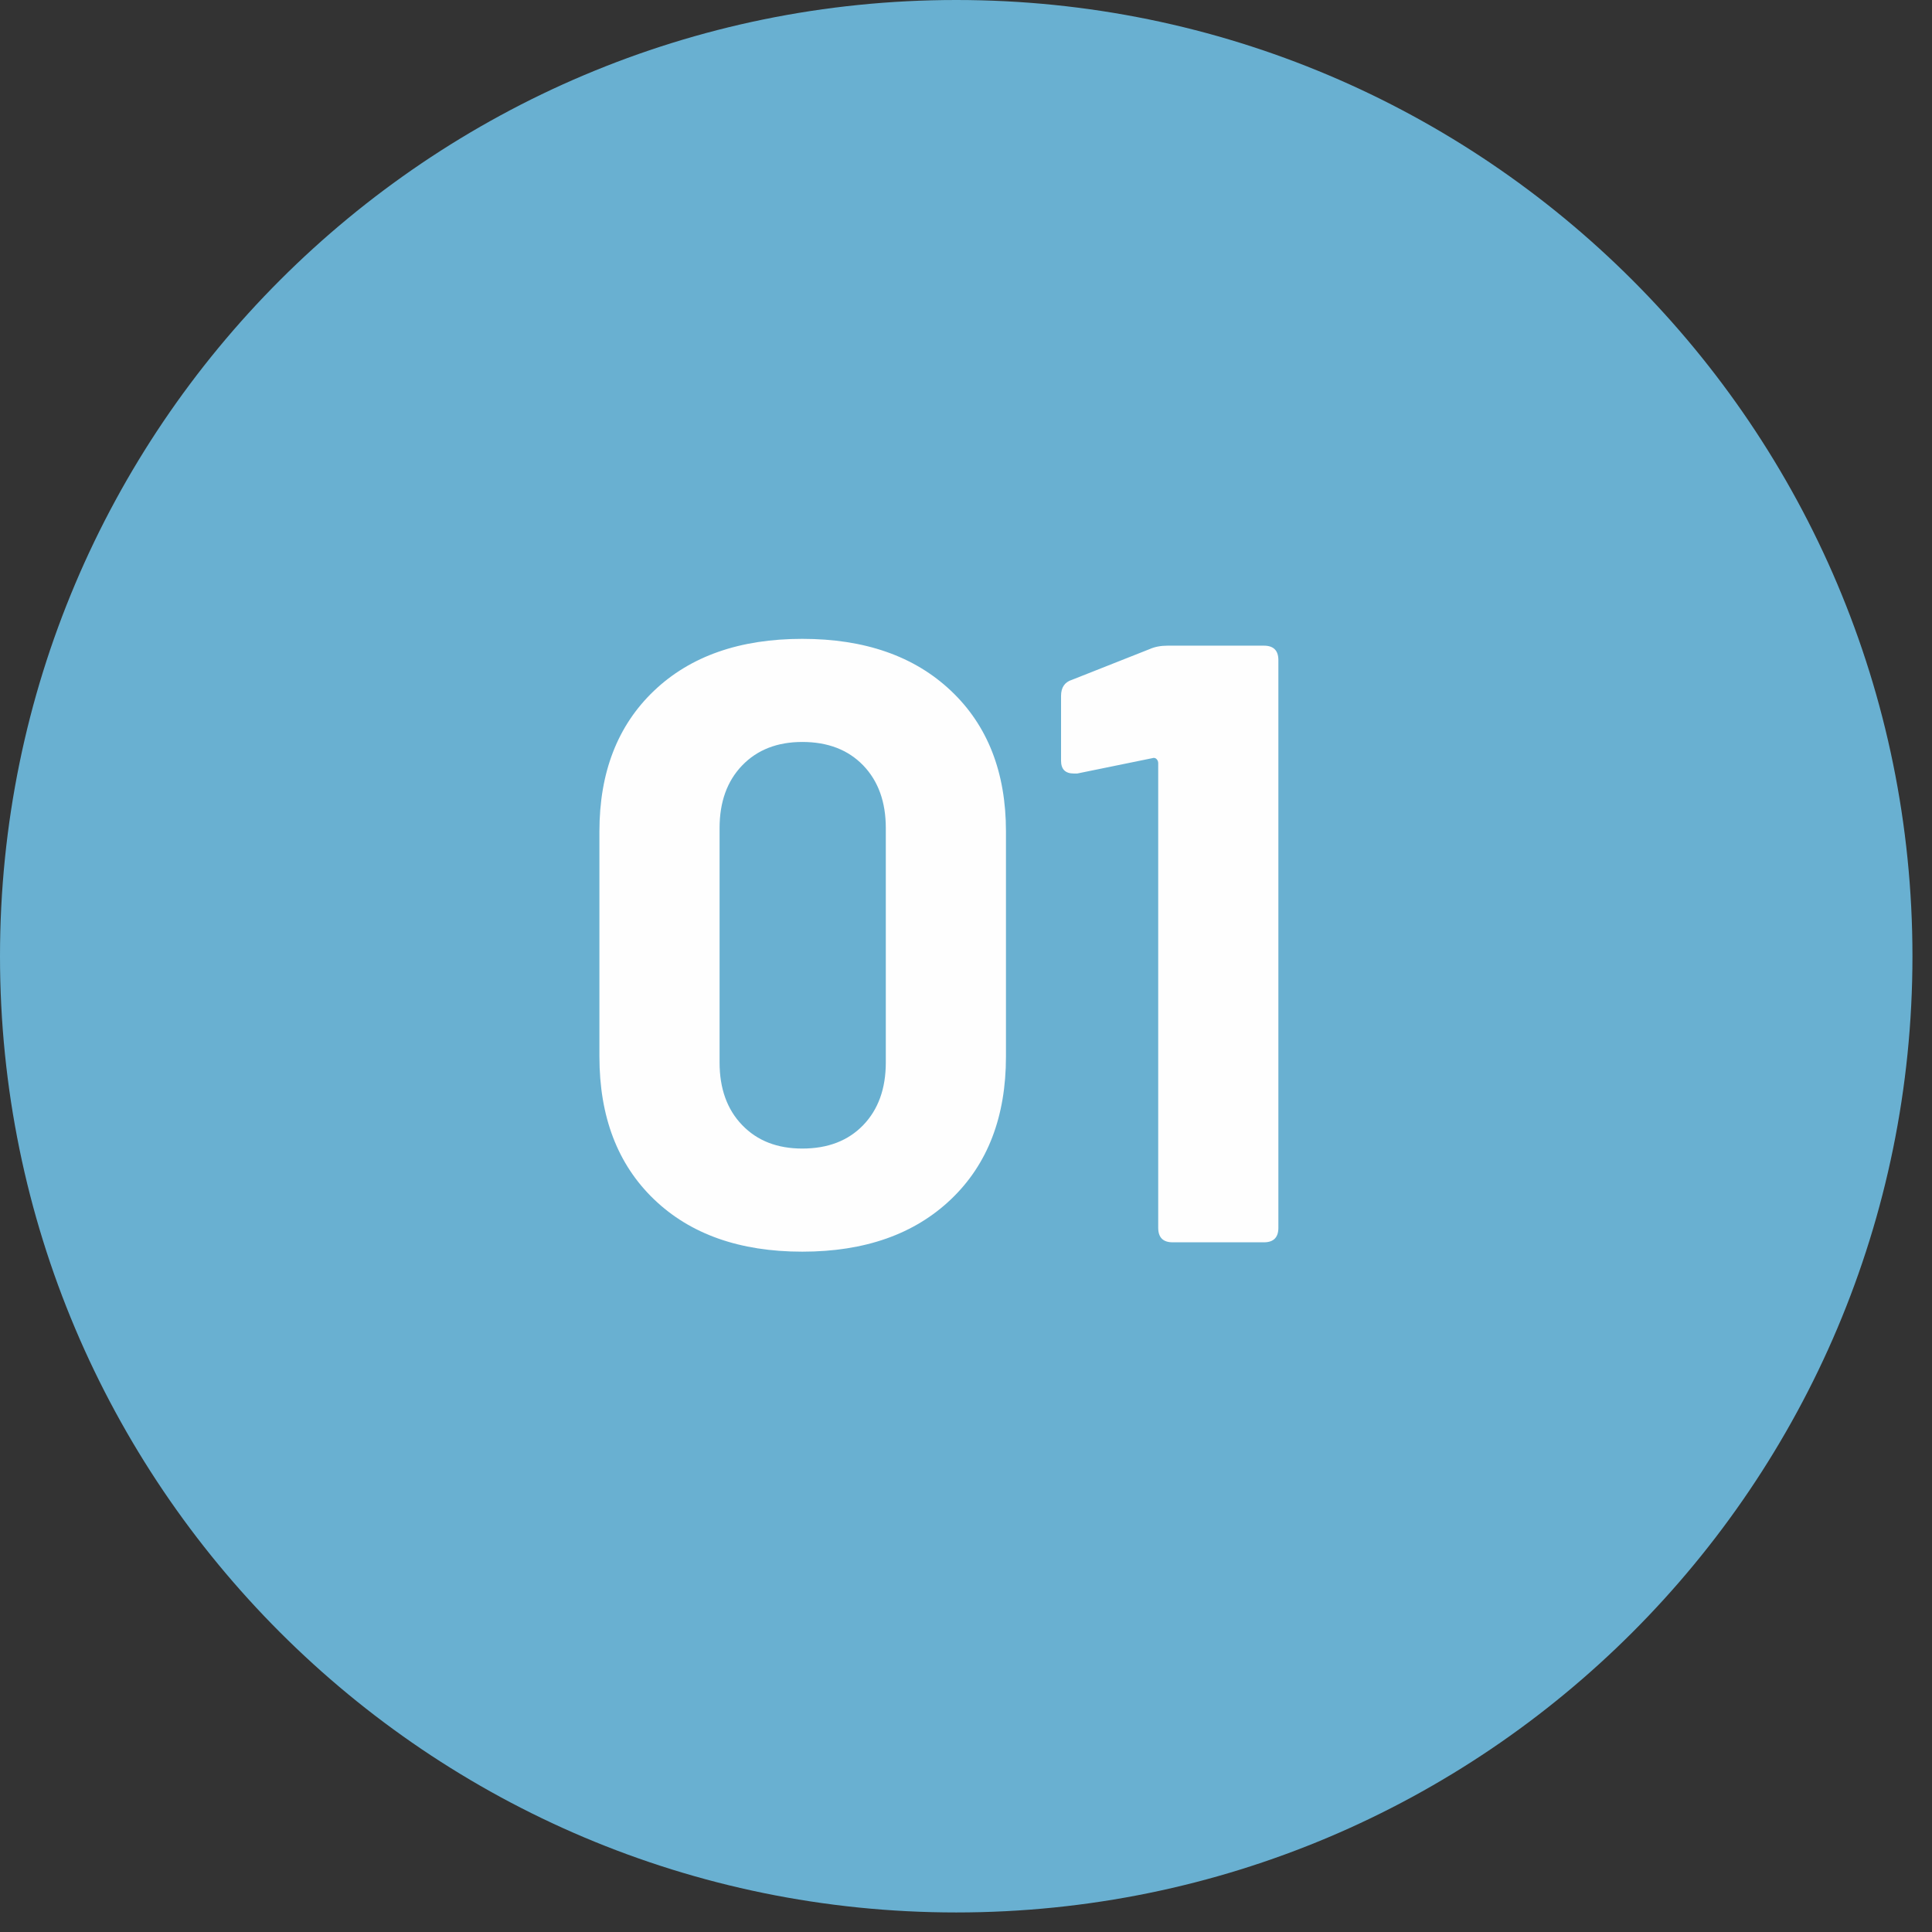
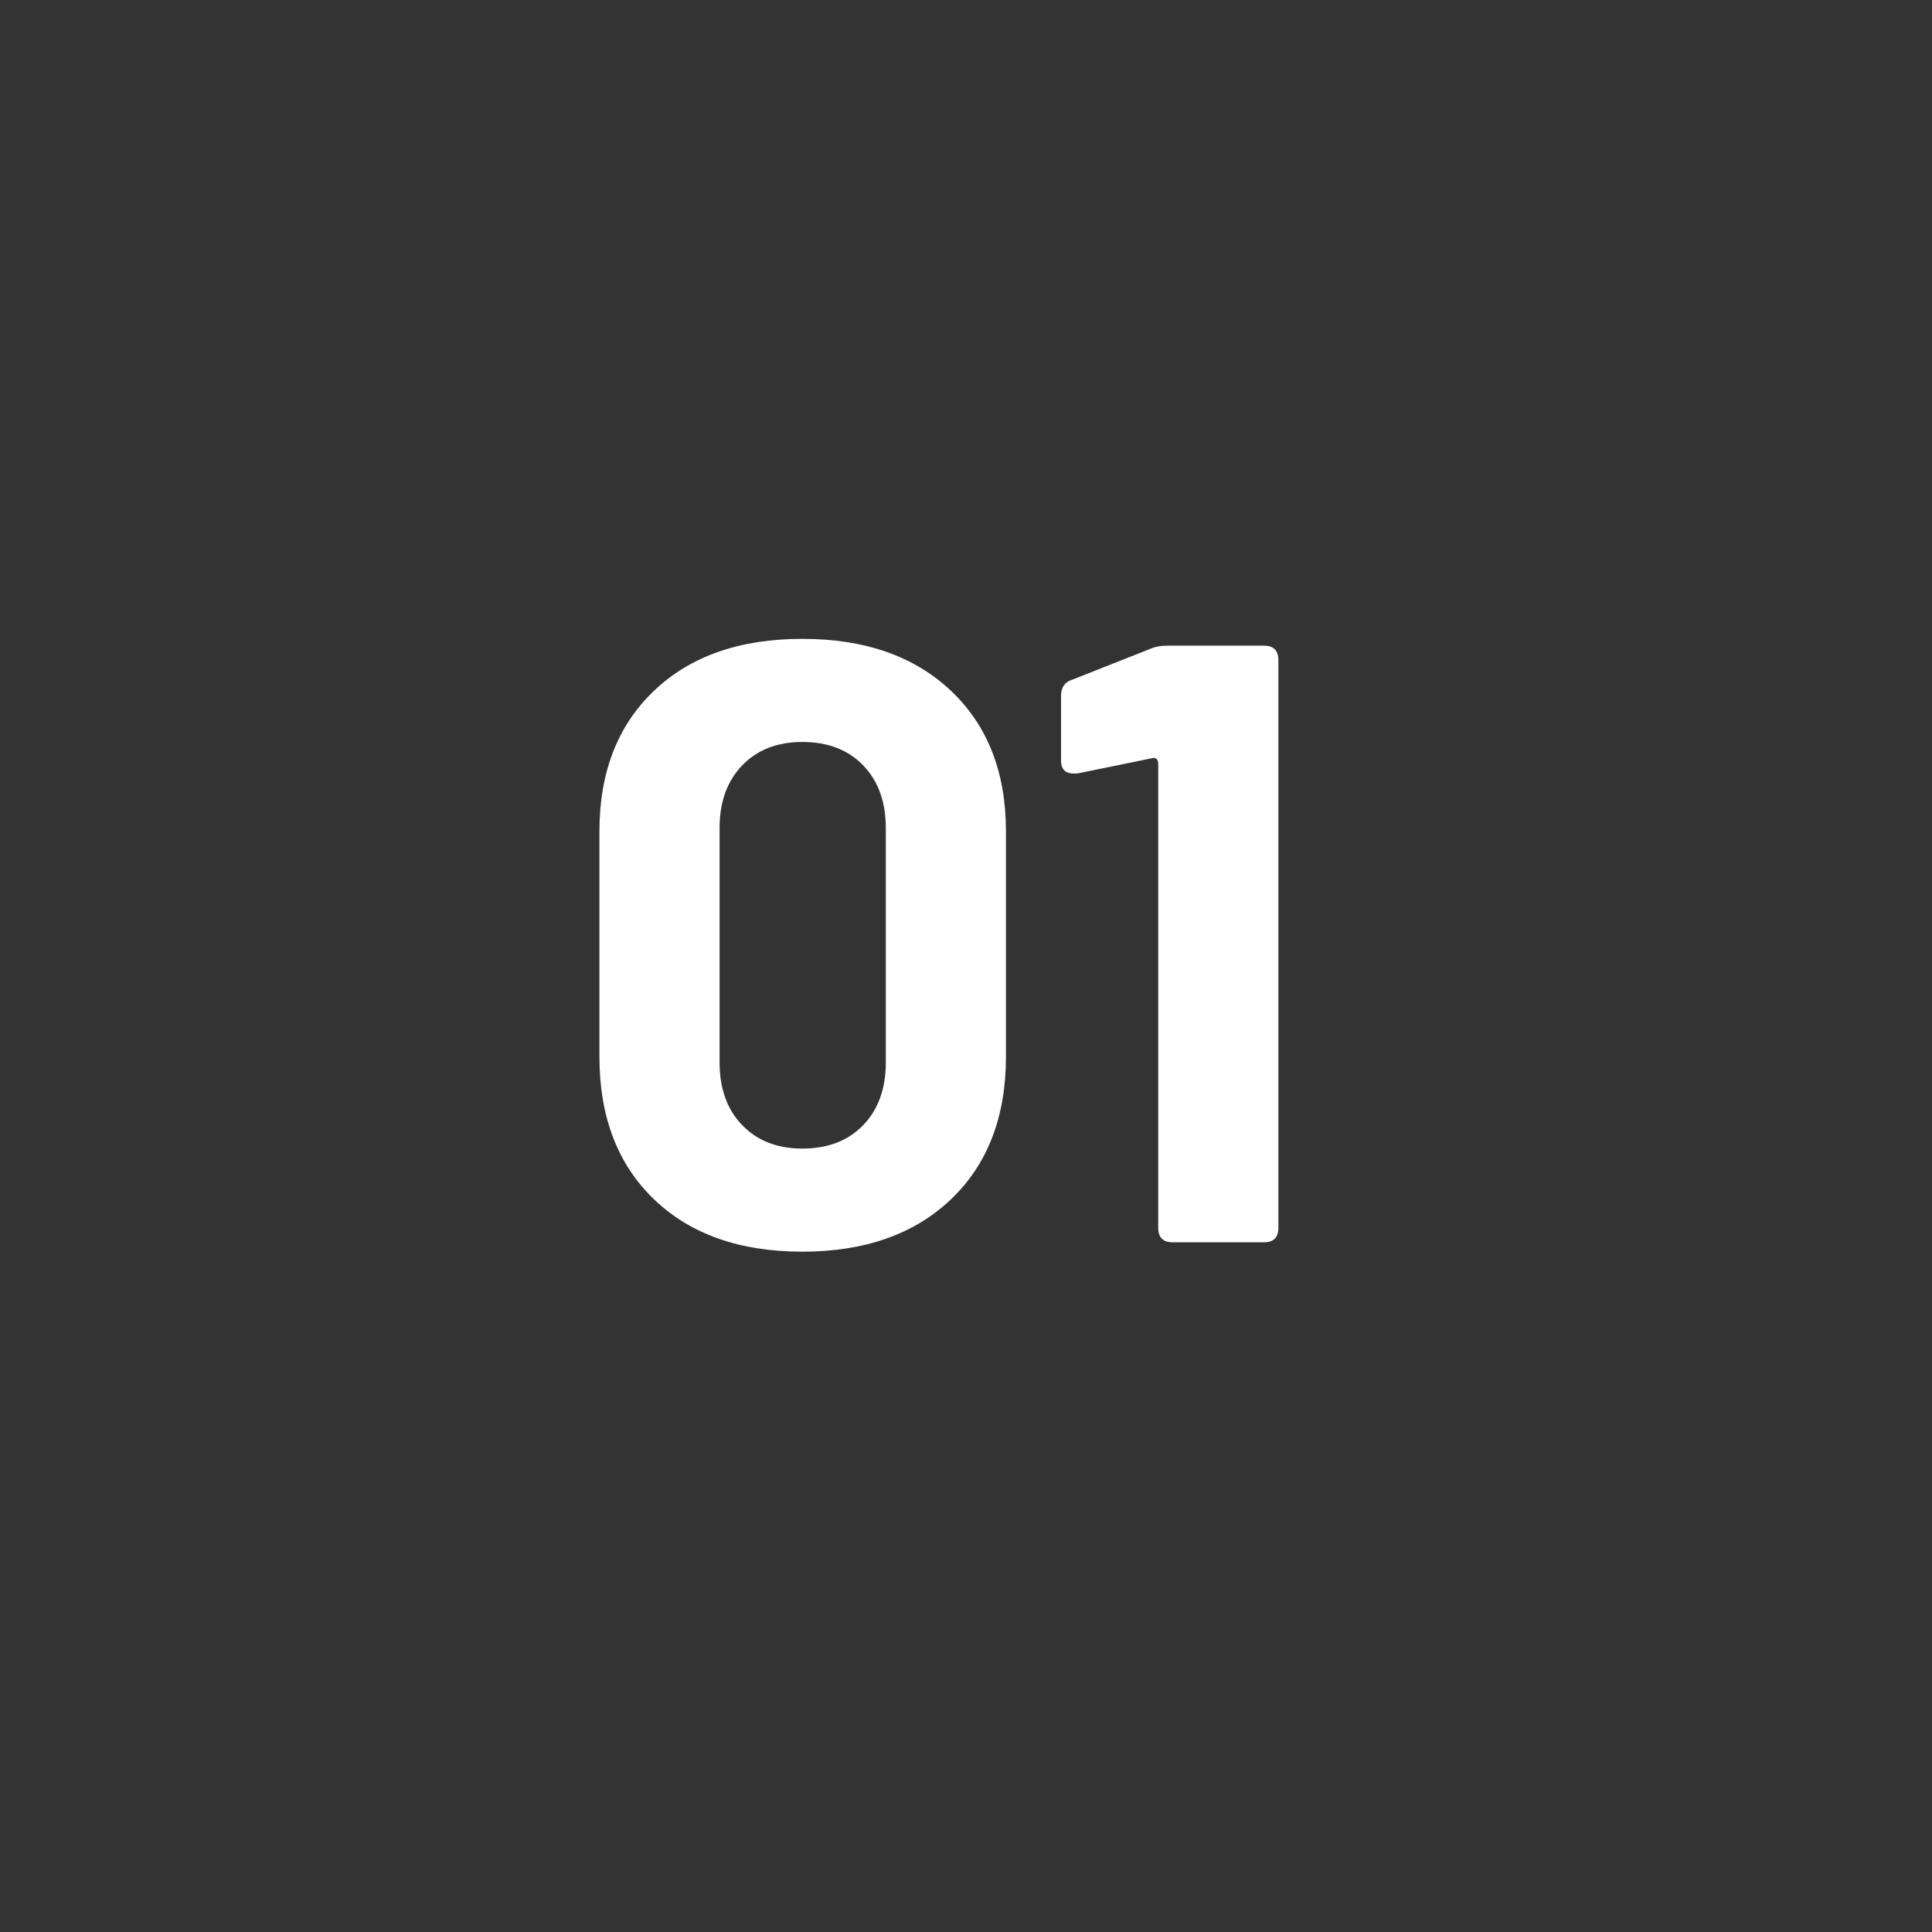
<svg xmlns="http://www.w3.org/2000/svg" width="51px" height="51px" viewBox="0 0 51 51" version="1.1">
  <rect x="0" y="0" width="51" height="51" fill="#333333" stroke="none" />
  <title>Group 3</title>
  <g id="Page-1" stroke="none" stroke-width="1" fill="none" fill-rule="evenodd">
    <g id="SWL_Heizung_zur_Miete_Landingpage" transform="translate(-210, -1595)">
      <g id="Group-3" transform="translate(210, 1595)">
        <g id="Group-2" transform="translate(0, -0)">
-           <path d="M25.242,50.484 C39.183,50.484 50.484,39.183 50.484,25.242 C50.484,11.301 39.183,7.81597009e-14 25.242,7.81597009e-14 C11.301,7.81597009e-14 1.91846539e-13,11.301 1.91846539e-13,25.242 C1.91846539e-13,39.183 11.301,50.484 25.242,50.484" id="Fill-1" fill="#69B0D1" />
          <path d="M21.178,33.041 C22.828,33.041 24.137,32.58 25.104,31.658 C26.072,30.735 26.555,29.479 26.555,27.889 L26.555,27.889 L26.555,21.949 C26.555,20.389 26.072,19.151 25.104,18.236 C24.137,17.321 22.828,16.864 21.178,16.864 C19.528,16.864 18.223,17.321 17.263,18.236 C16.303,19.151 15.823,20.389 15.823,21.949 L15.823,21.949 L15.823,27.889 C15.823,29.479 16.303,30.735 17.263,31.658 C18.223,32.58 19.528,33.041 21.178,33.041 Z M21.178,30.319 C20.518,30.319 19.989,30.113 19.592,29.7 C19.194,29.288 18.995,28.736 18.995,28.046 L18.995,28.046 L18.995,21.859 C18.995,21.169 19.194,20.618 19.592,20.205 C19.989,19.793 20.518,19.586 21.178,19.586 C21.853,19.586 22.389,19.793 22.787,20.205 C23.184,20.618 23.383,21.169 23.383,21.859 L23.383,21.859 L23.383,28.046 C23.383,28.736 23.184,29.288 22.787,29.7 C22.389,30.113 21.853,30.319 21.178,30.319 Z M33.364,32.794 C33.619,32.794 33.746,32.666 33.746,32.411 L33.746,32.411 L33.746,17.426 C33.746,17.171 33.619,17.044 33.364,17.044 L33.364,17.044 L30.821,17.044 C30.641,17.044 30.484,17.074 30.349,17.134 L30.349,17.134 L28.301,17.944 C28.106,18.004 28.009,18.146 28.009,18.371 L28.009,18.371 L28.009,20.081 C28.009,20.306 28.121,20.419 28.346,20.419 L28.346,20.419 L28.436,20.419 L30.416,20.014 C30.461,19.999 30.499,20.006 30.529,20.036 C30.559,20.066 30.574,20.104 30.574,20.149 L30.574,20.149 L30.574,32.411 C30.574,32.666 30.701,32.794 30.956,32.794 L30.956,32.794 L33.364,32.794 Z" id="01" fill="#FEFEFE" fill-rule="nonzero" />
        </g>
      </g>
    </g>
  </g>
</svg>